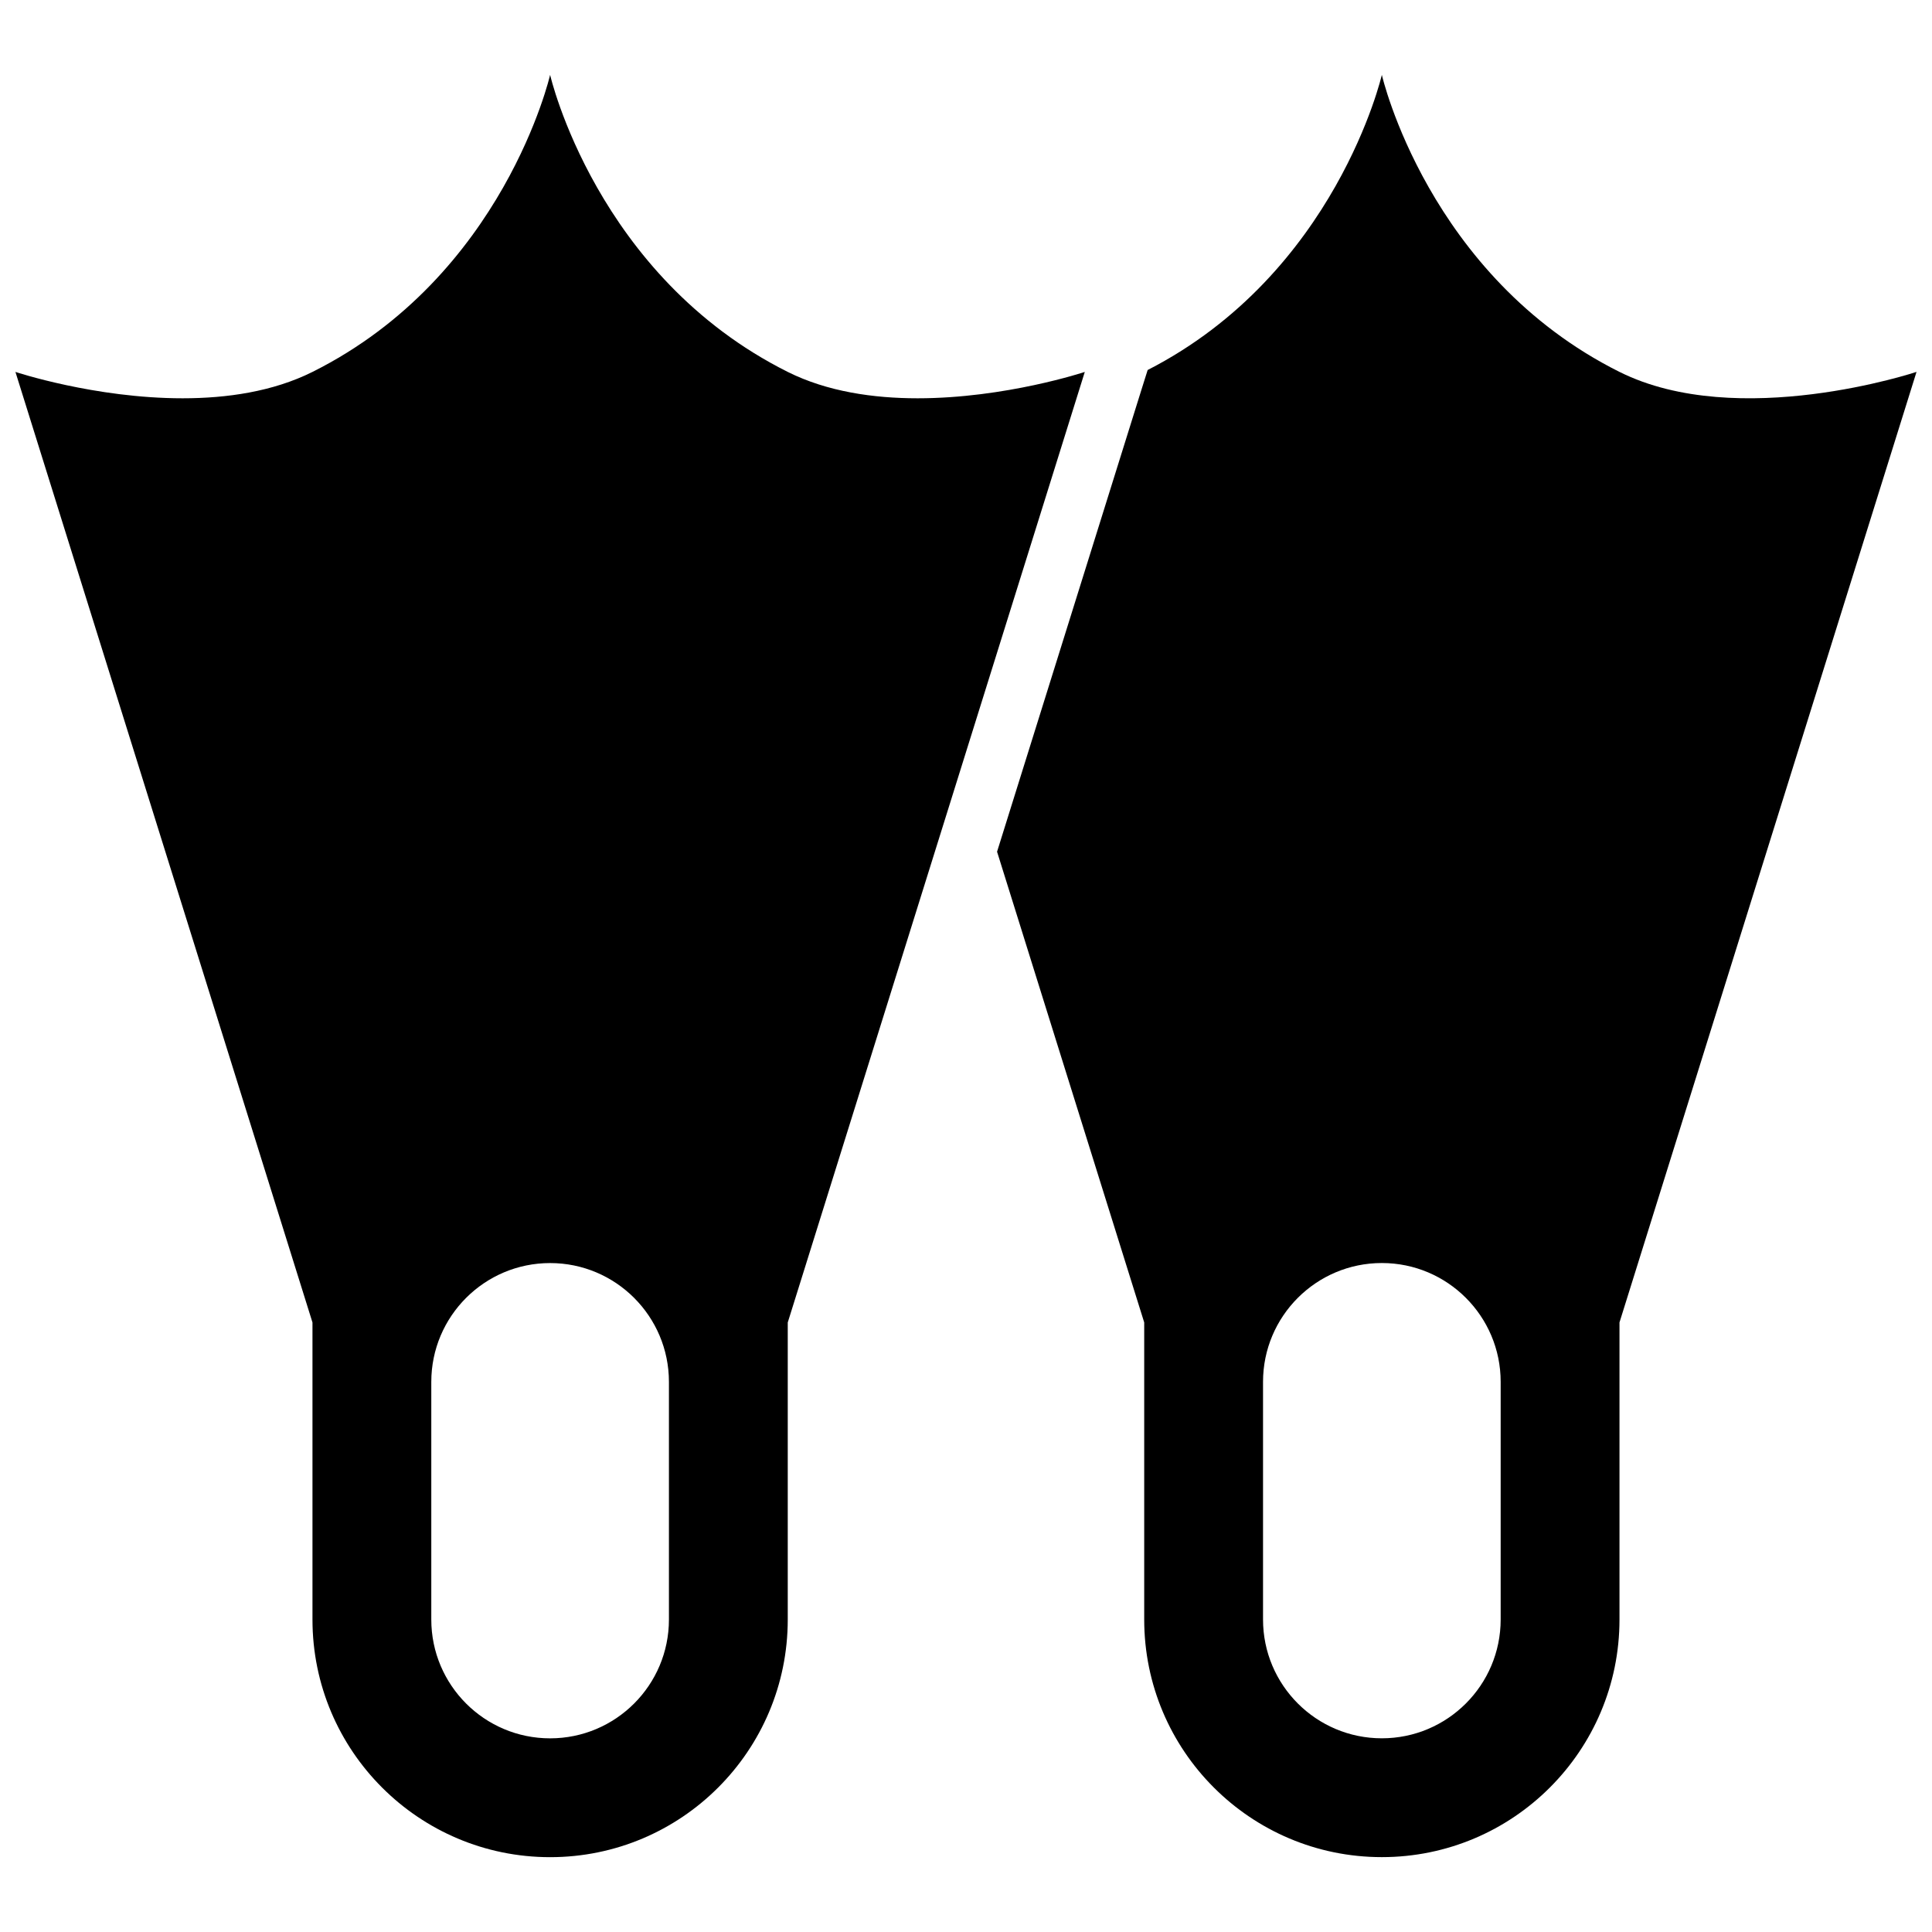
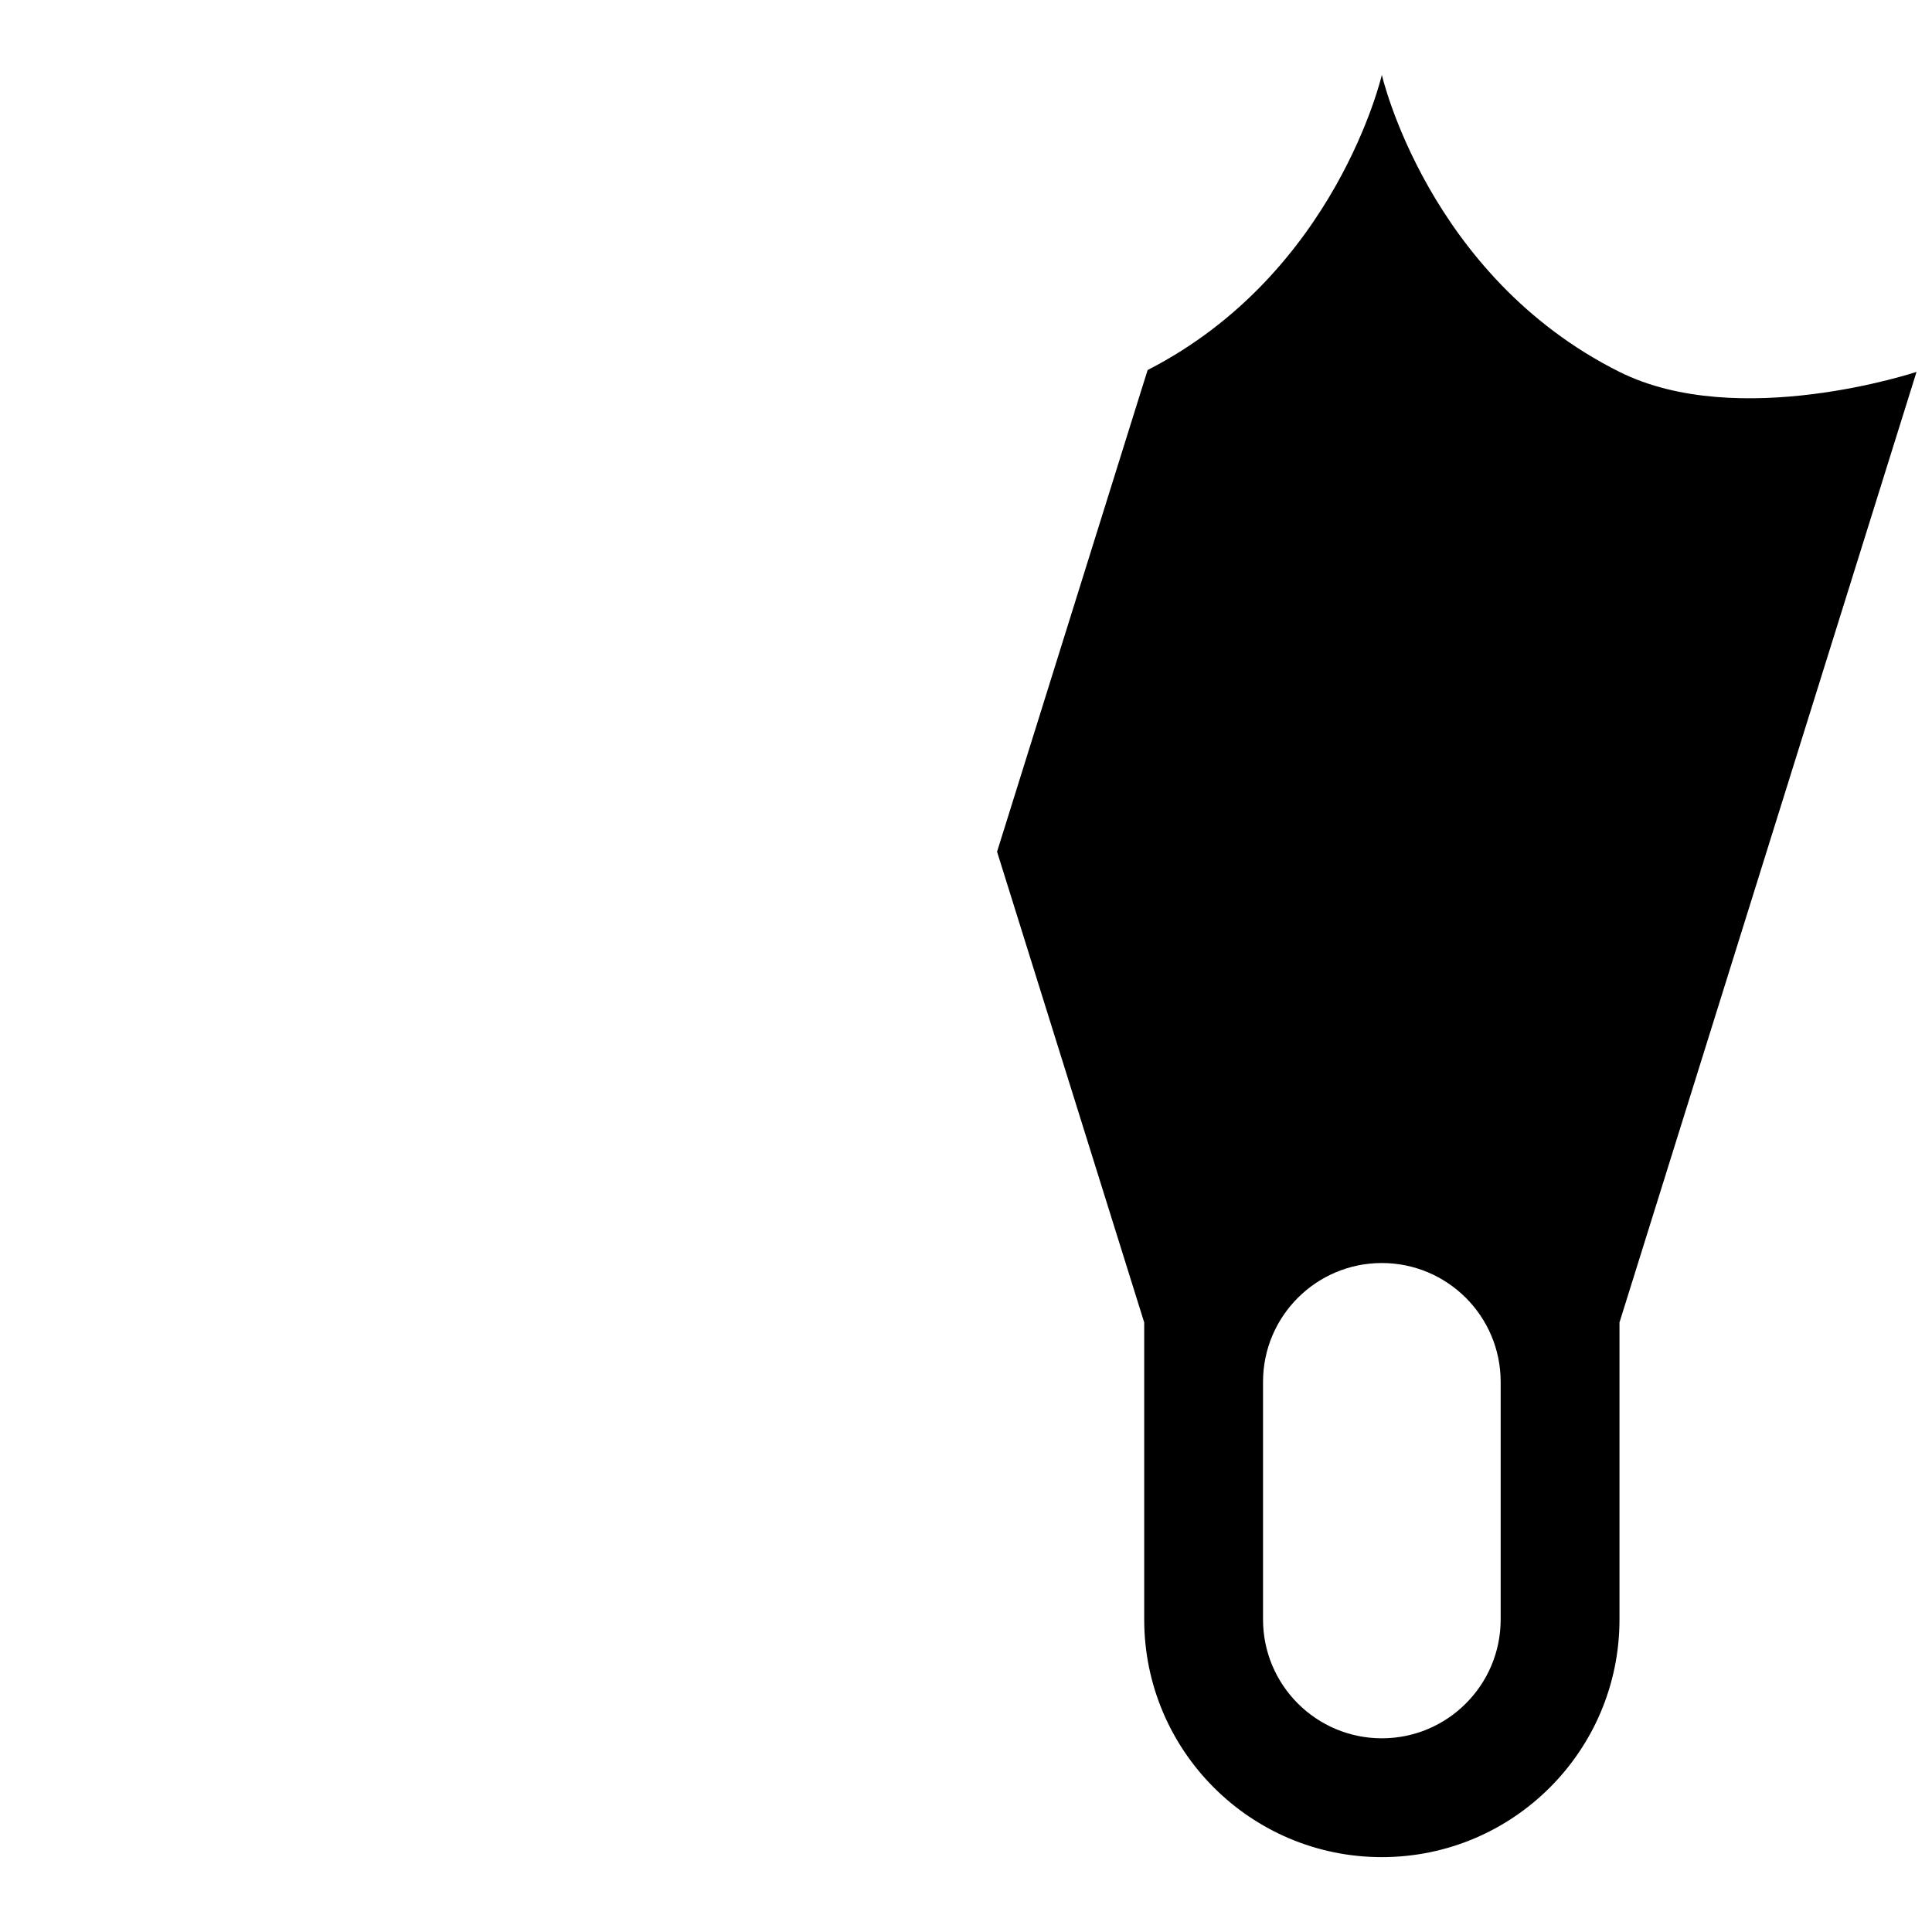
<svg xmlns="http://www.w3.org/2000/svg" width="800px" height="800px" version="1.1" viewBox="144 144 512 512">
  <defs>
    <clipPath id="b">
      <path d="m408 163h243.9v474h-243.9z" />
    </clipPath>
    <clipPath id="a">
-       <path d="m148.09 163h283.91v474h-283.91z" />
-     </clipPath>
+       </clipPath>
  </defs>
  <g>
    <g clip-path="url(#b)">
      <path d="m573.18 242.56c-50.773-25.379-62.977-78.719-62.977-78.719s-12.105 52.648-62.062 78.215l-1.637 5.195-38.273 122.46 38.996 124.75v78.719c0 34.777 28.199 62.977 62.977 62.977 34.777 0 62.977-28.199 62.977-62.977v-78.719l78.719-251.91c0 0.004-47.23 15.746-78.719 0.004zm-31.488 330.62c0 17.383-14.105 31.488-31.488 31.488-17.383 0-31.488-14.105-31.488-31.488v-62.977c0-17.383 14.105-31.488 31.488-31.488 17.383 0 31.488 14.105 31.488 31.488z" />
    </g>
    <g clip-path="url(#a)">
      <path d="m387.18 249.55c-11.684 0-23.914-1.746-34.418-6.988-50.773-25.379-62.977-78.723-62.977-78.723s-12.199 53.344-62.977 78.723c-10.5 5.242-22.734 6.988-34.414 6.988-23.316 0-44.305-6.988-44.305-6.988l78.719 251.91v78.719c0 34.777 28.199 62.977 62.977 62.977 34.777 0 62.977-28.199 62.977-62.977v-78.719l78.719-251.91c0.004 0-20.984 6.988-44.301 6.988zm-65.906 323.64c0 17.383-14.105 31.488-31.488 31.488-17.383 0-31.488-14.105-31.488-31.488v-62.977c0-17.383 14.105-31.488 31.488-31.488 17.383 0 31.488 14.105 31.488 31.488z" />
    </g>
  </g>
</svg>